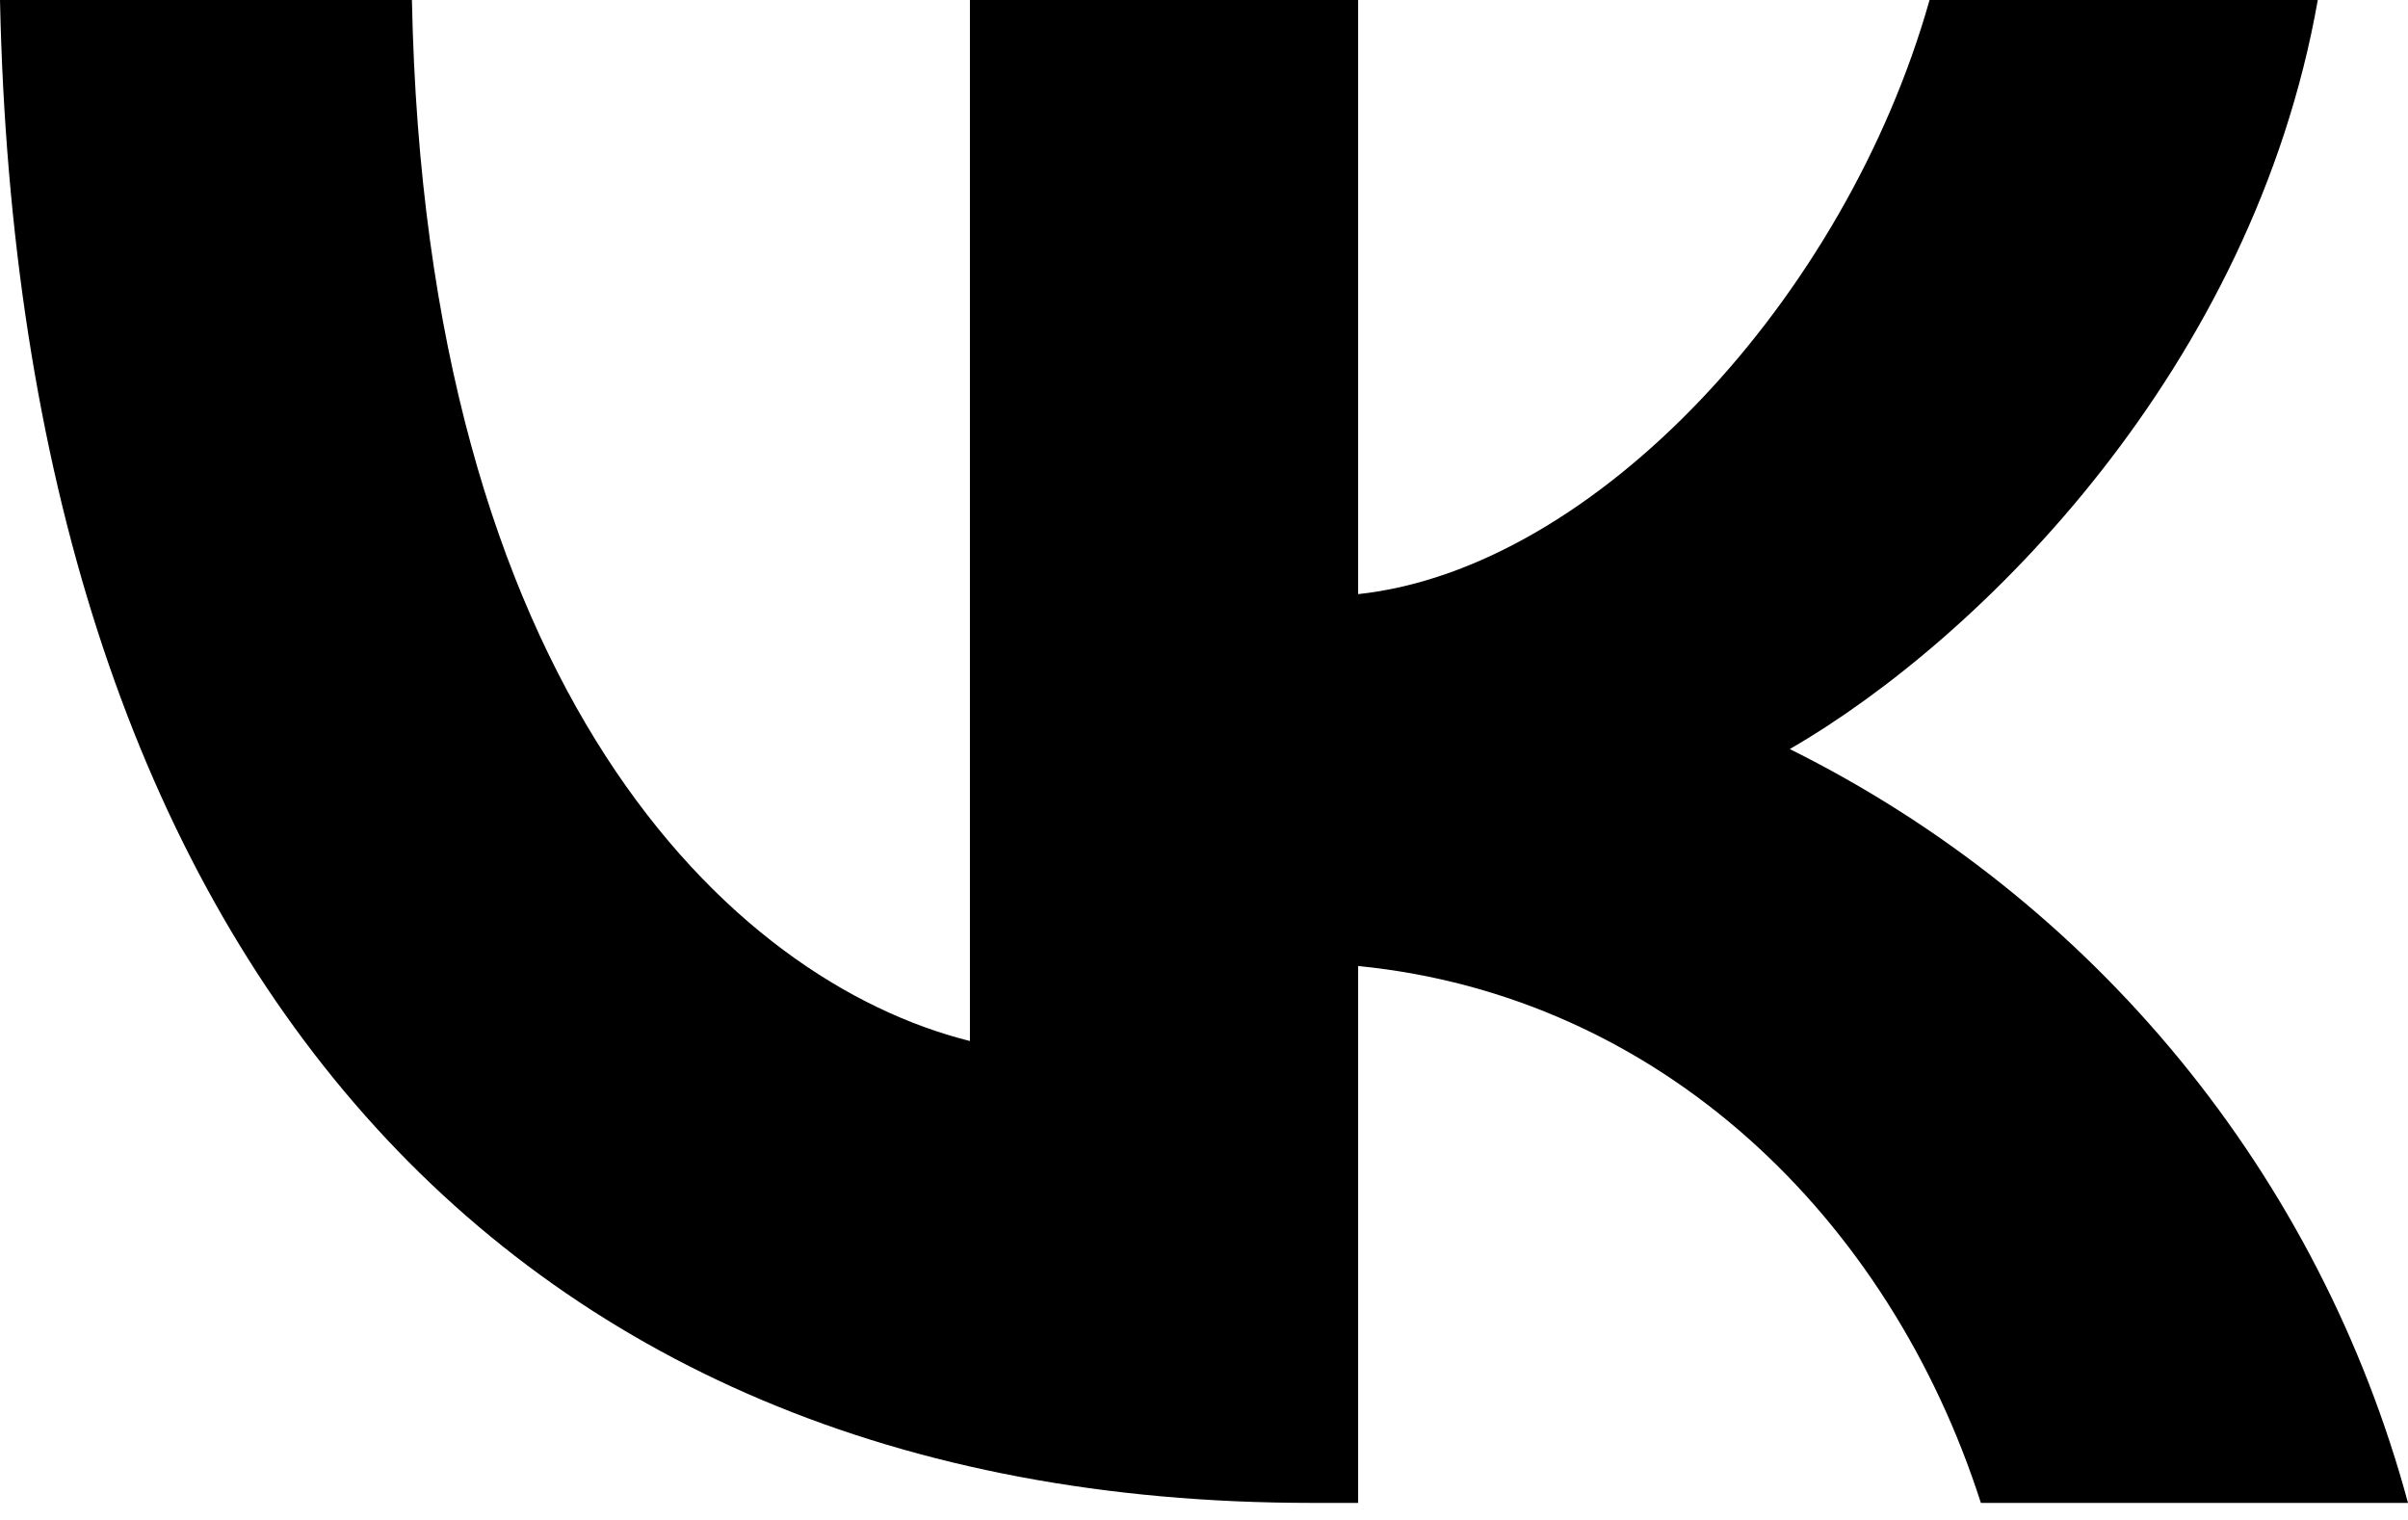
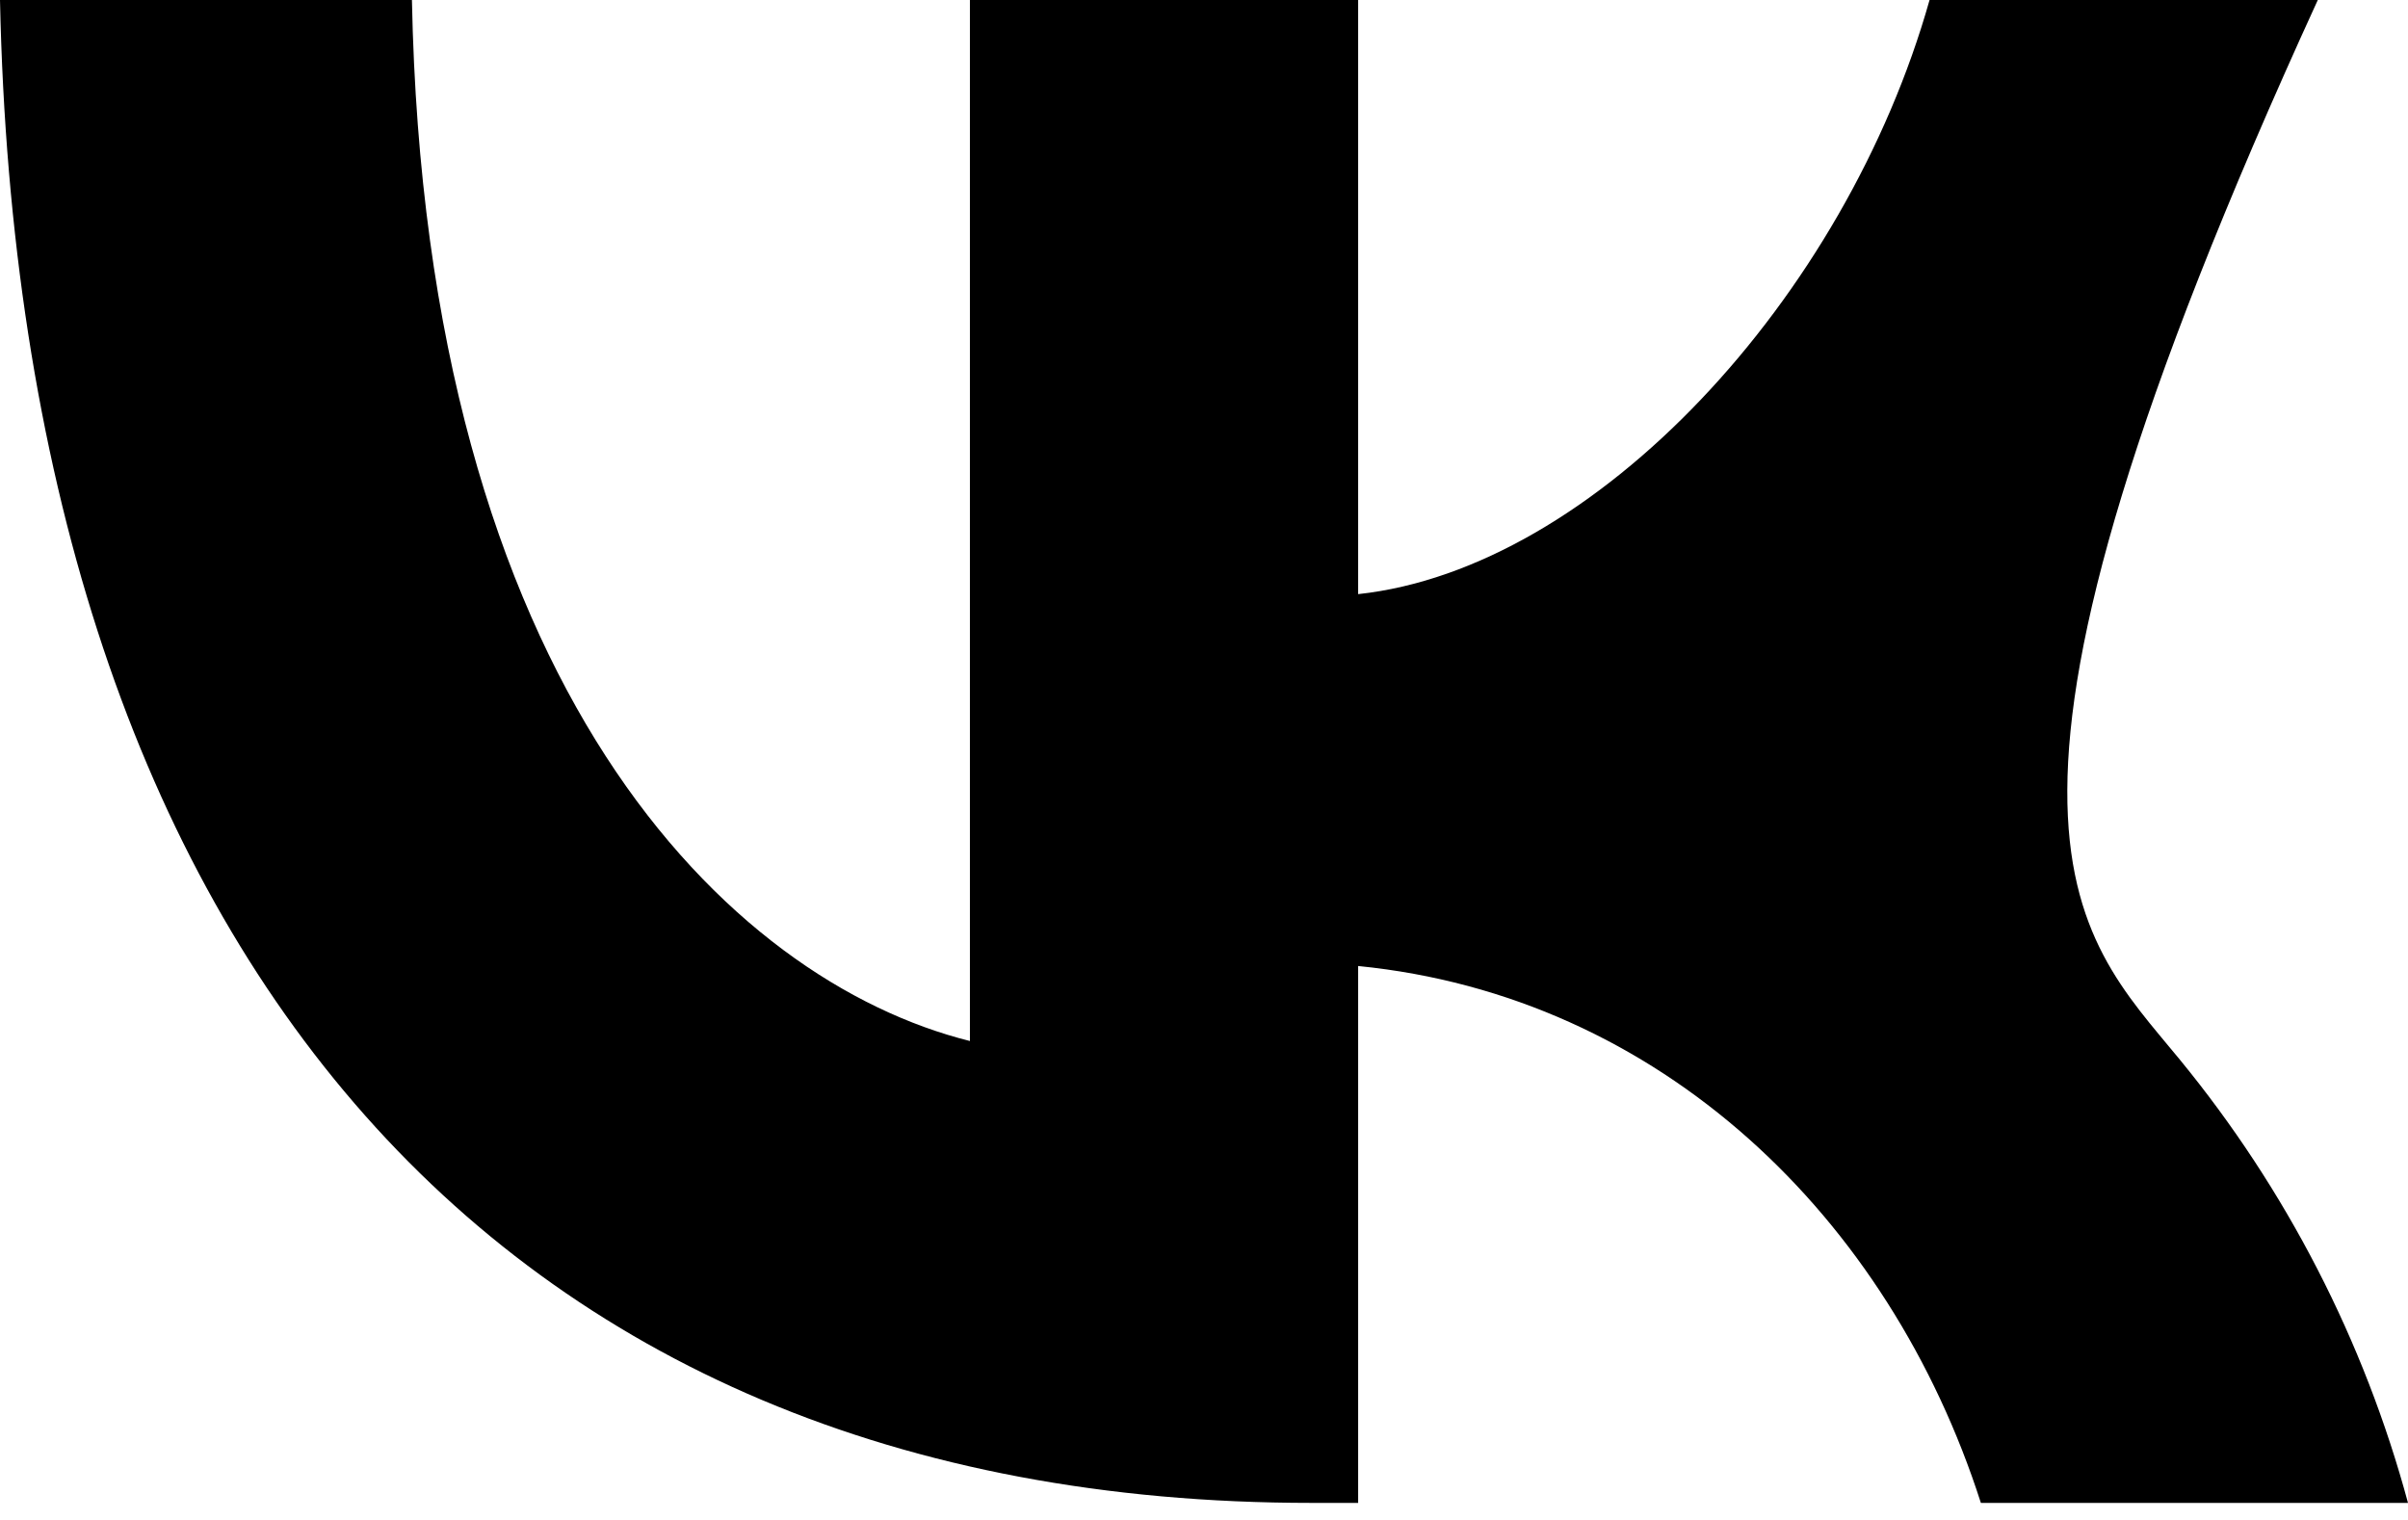
<svg xmlns="http://www.w3.org/2000/svg" width="122" height="77" viewBox="0 0 122 77" fill="none">
-   <path d="M66.44 76.14C24.76 76.14 1 47.56 0 0H20.87C21.56 34.9 36.95 49.69 49.14 52.74V0H68.81V30.1C80.81 28.81 93.5 15.1 97.76 0H117.43C114.15 18.59 100.43 32.31 90.68 37.95C98.306 41.737 105.041 47.099 110.44 53.683C115.839 60.266 119.779 67.921 122 76.14H100.36C95.71 61.66 84.12 50.46 68.81 48.94V76.14H66.44Z" fill="black" />
+   <path d="M66.44 76.14C24.76 76.14 1 47.56 0 0H20.87C21.56 34.9 36.95 49.69 49.14 52.74V0H68.81V30.1C80.81 28.81 93.5 15.1 97.76 0H117.43C98.306 41.737 105.041 47.099 110.44 53.683C115.839 60.266 119.779 67.921 122 76.14H100.36C95.71 61.66 84.12 50.46 68.81 48.94V76.14H66.44Z" fill="black" />
</svg>